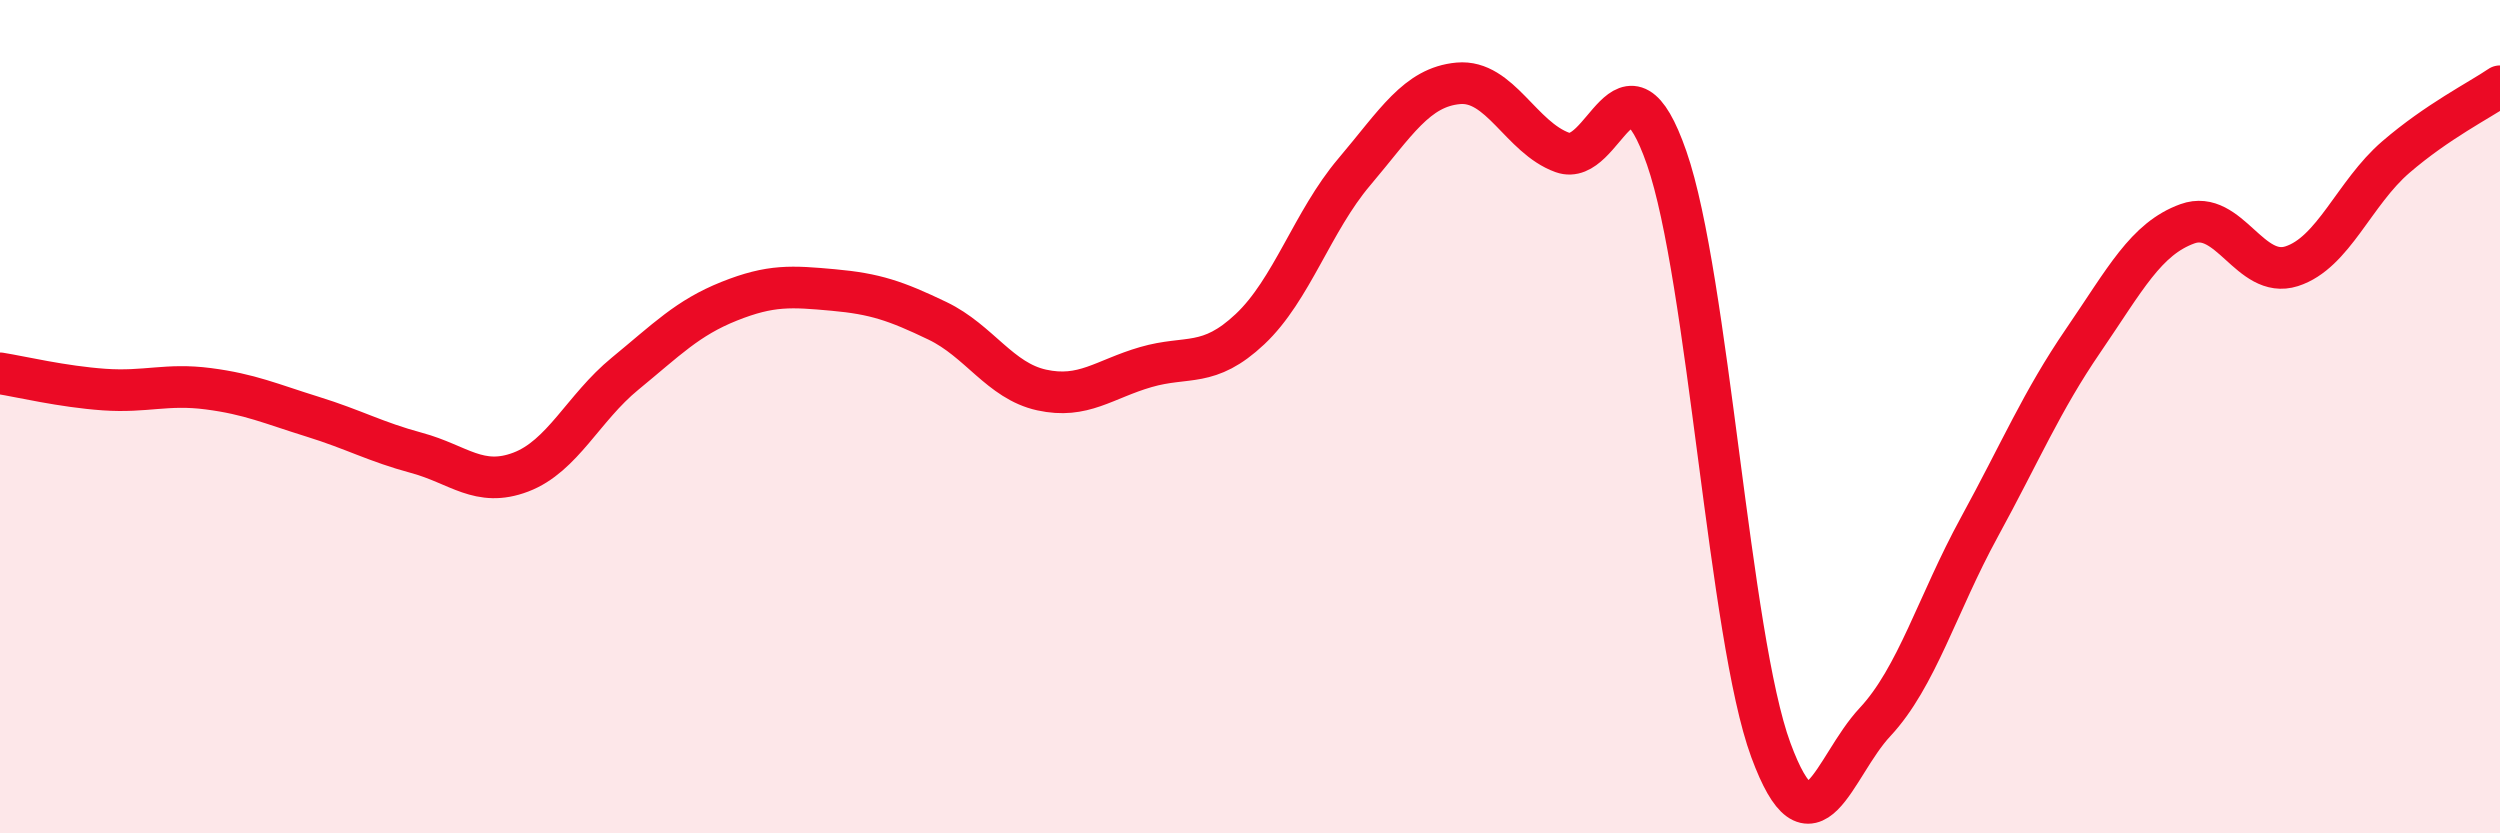
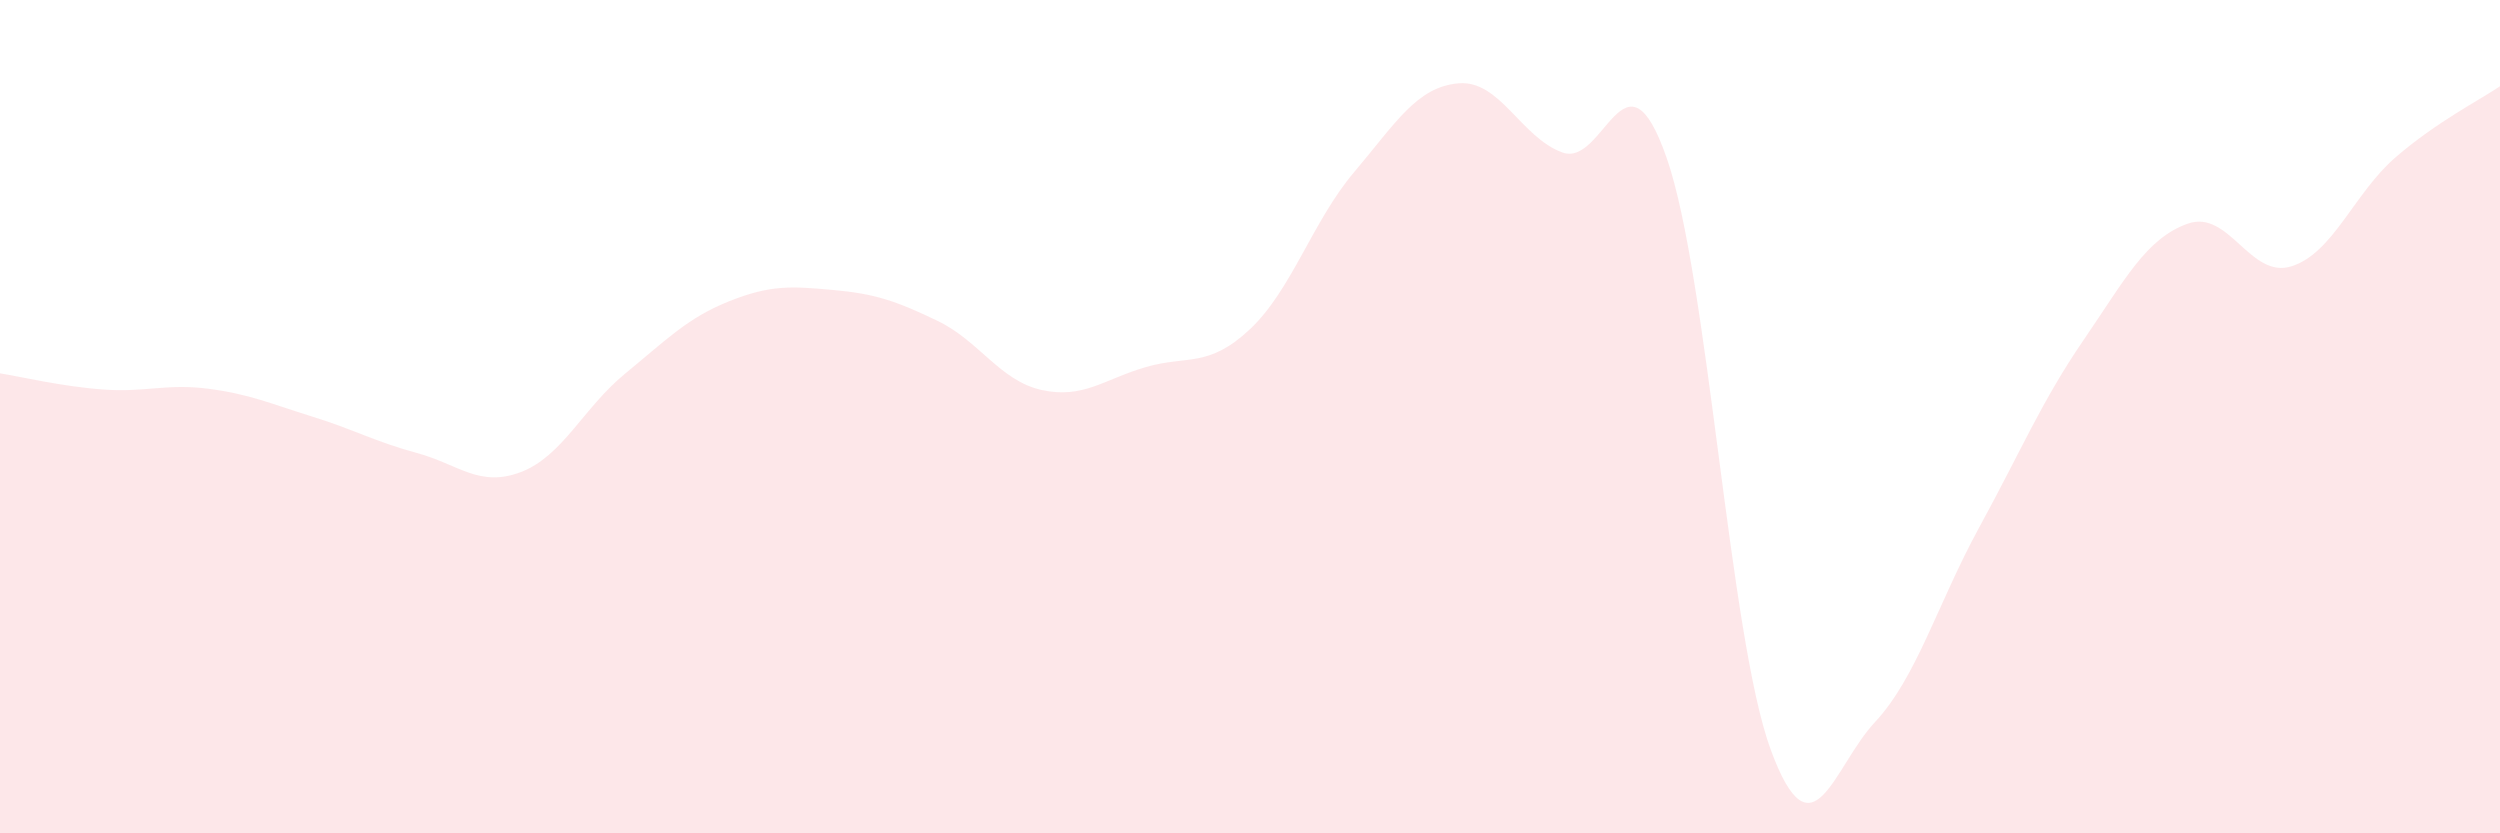
<svg xmlns="http://www.w3.org/2000/svg" width="60" height="20" viewBox="0 0 60 20">
  <path d="M 0,8.96 C 0.5,9.04 1.5,9.28 2.5,9.35 C 3.5,9.42 4,9.2 5,9.33 C 6,9.46 6.5,9.69 7.5,10 C 8.5,10.31 9,10.6 10,10.87 C 11,11.14 11.5,11.71 12.5,11.33 C 13.5,10.95 14,9.79 15,8.97 C 16,8.15 16.5,7.63 17.5,7.23 C 18.5,6.83 19,6.87 20,6.96 C 21,7.05 21.5,7.22 22.5,7.7 C 23.5,8.18 24,9.14 25,9.36 C 26,9.58 26.5,9.1 27.5,8.81 C 28.5,8.52 29,8.84 30,7.9 C 31,6.96 31.5,5.31 32.5,4.13 C 33.5,2.95 34,2.09 35,2 C 36,1.91 36.5,3.3 37.5,3.66 C 38.5,4.02 39,0.92 40,3.79 C 41,6.66 41.5,15.29 42.5,18 C 43.5,20.71 44,18.4 45,17.33 C 46,16.26 46.5,14.49 47.5,12.66 C 48.5,10.83 49,9.63 50,8.17 C 51,6.71 51.5,5.73 52.5,5.37 C 53.5,5.01 54,6.71 55,6.39 C 56,6.07 56.5,4.63 57.5,3.77 C 58.5,2.91 59.5,2.41 60,2.07L60 20L0 20Z" fill="#EB0A25" opacity="0.1" stroke-linecap="round" stroke-linejoin="round" />
-   <path d="M 0,8.96 C 0.5,9.04 1.5,9.28 2.5,9.35 C 3.5,9.42 4,9.2 5,9.33 C 6,9.46 6.5,9.69 7.5,10 C 8.5,10.31 9,10.6 10,10.87 C 11,11.14 11.5,11.71 12.5,11.33 C 13.5,10.95 14,9.79 15,8.97 C 16,8.15 16.5,7.63 17.5,7.23 C 18.5,6.83 19,6.87 20,6.96 C 21,7.05 21.5,7.22 22.5,7.7 C 23.5,8.18 24,9.14 25,9.36 C 26,9.58 26.5,9.1 27.5,8.81 C 28.5,8.52 29,8.84 30,7.9 C 31,6.96 31.5,5.31 32.5,4.13 C 33.5,2.95 34,2.09 35,2 C 36,1.91 36.5,3.3 37.5,3.66 C 38.5,4.02 39,0.92 40,3.79 C 41,6.66 41.5,15.29 42.5,18 C 43.5,20.71 44,18.4 45,17.33 C 46,16.26 46.5,14.49 47.5,12.66 C 48.5,10.83 49,9.63 50,8.17 C 51,6.71 51.5,5.73 52.5,5.37 C 53.5,5.01 54,6.71 55,6.39 C 56,6.07 56.5,4.63 57.5,3.77 C 58.5,2.91 59.5,2.41 60,2.07" stroke="#EB0A25" stroke-width="1" fill="none" stroke-linecap="round" stroke-linejoin="round" />
</svg>